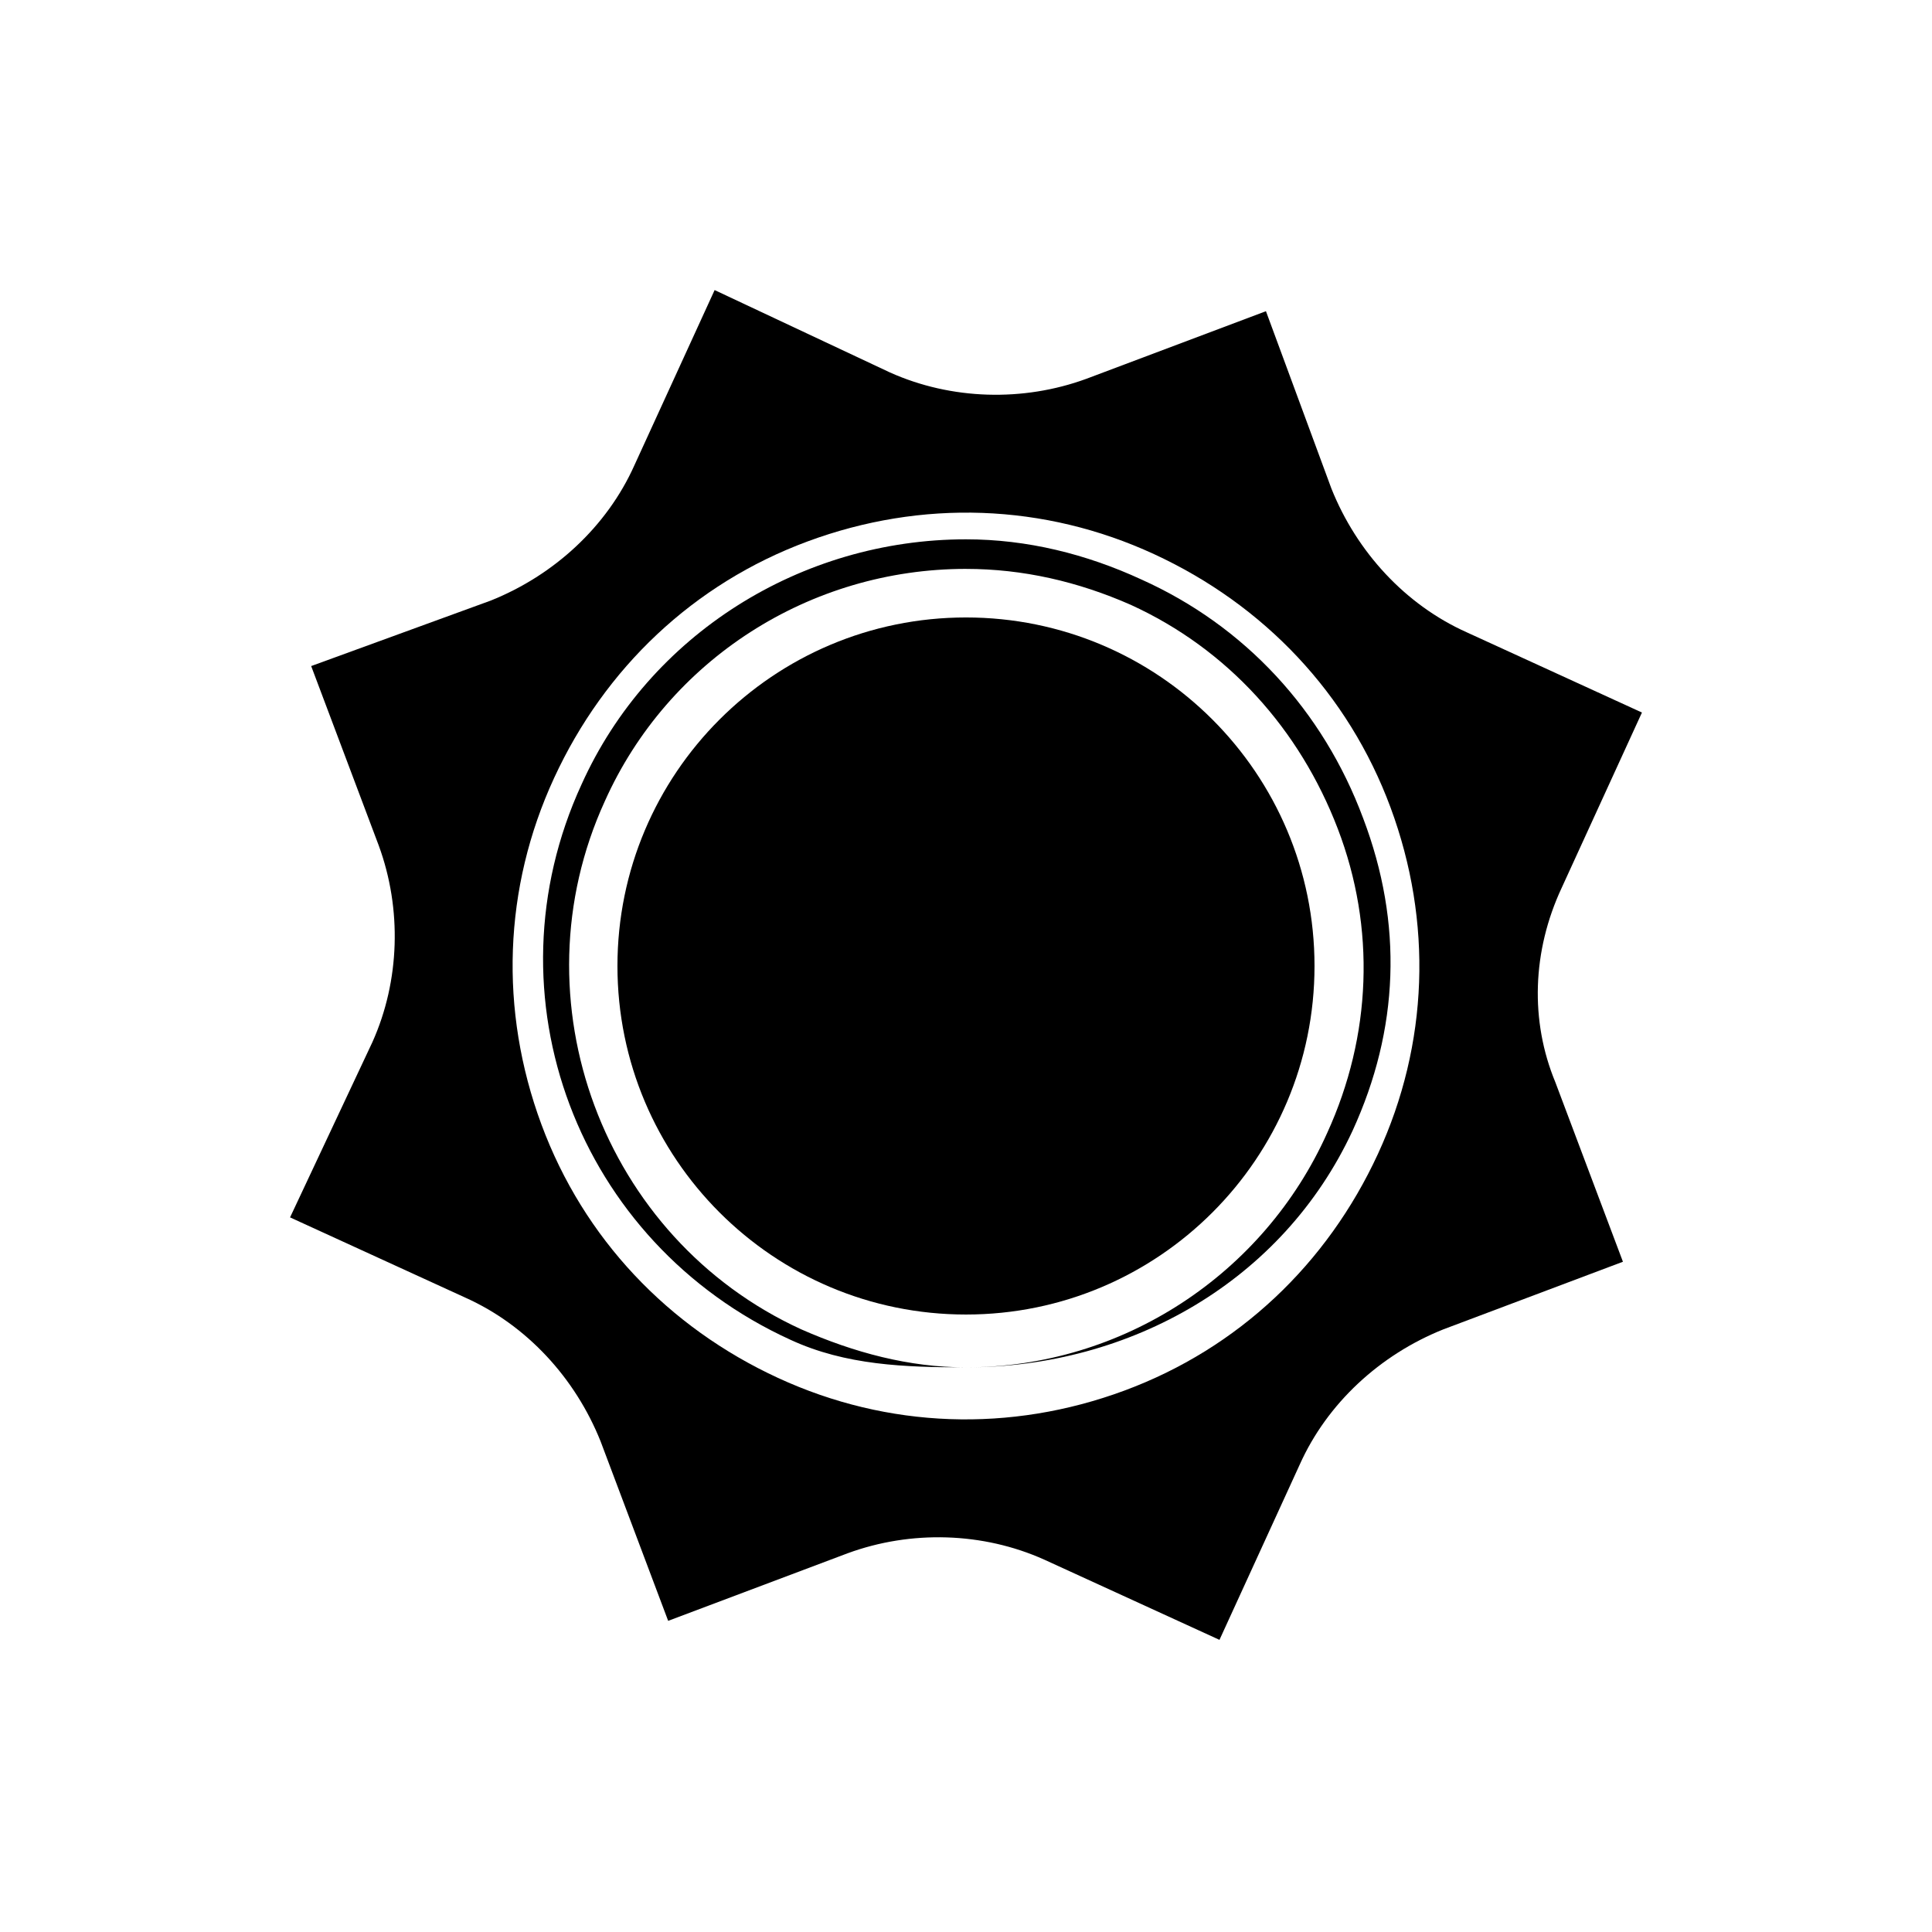
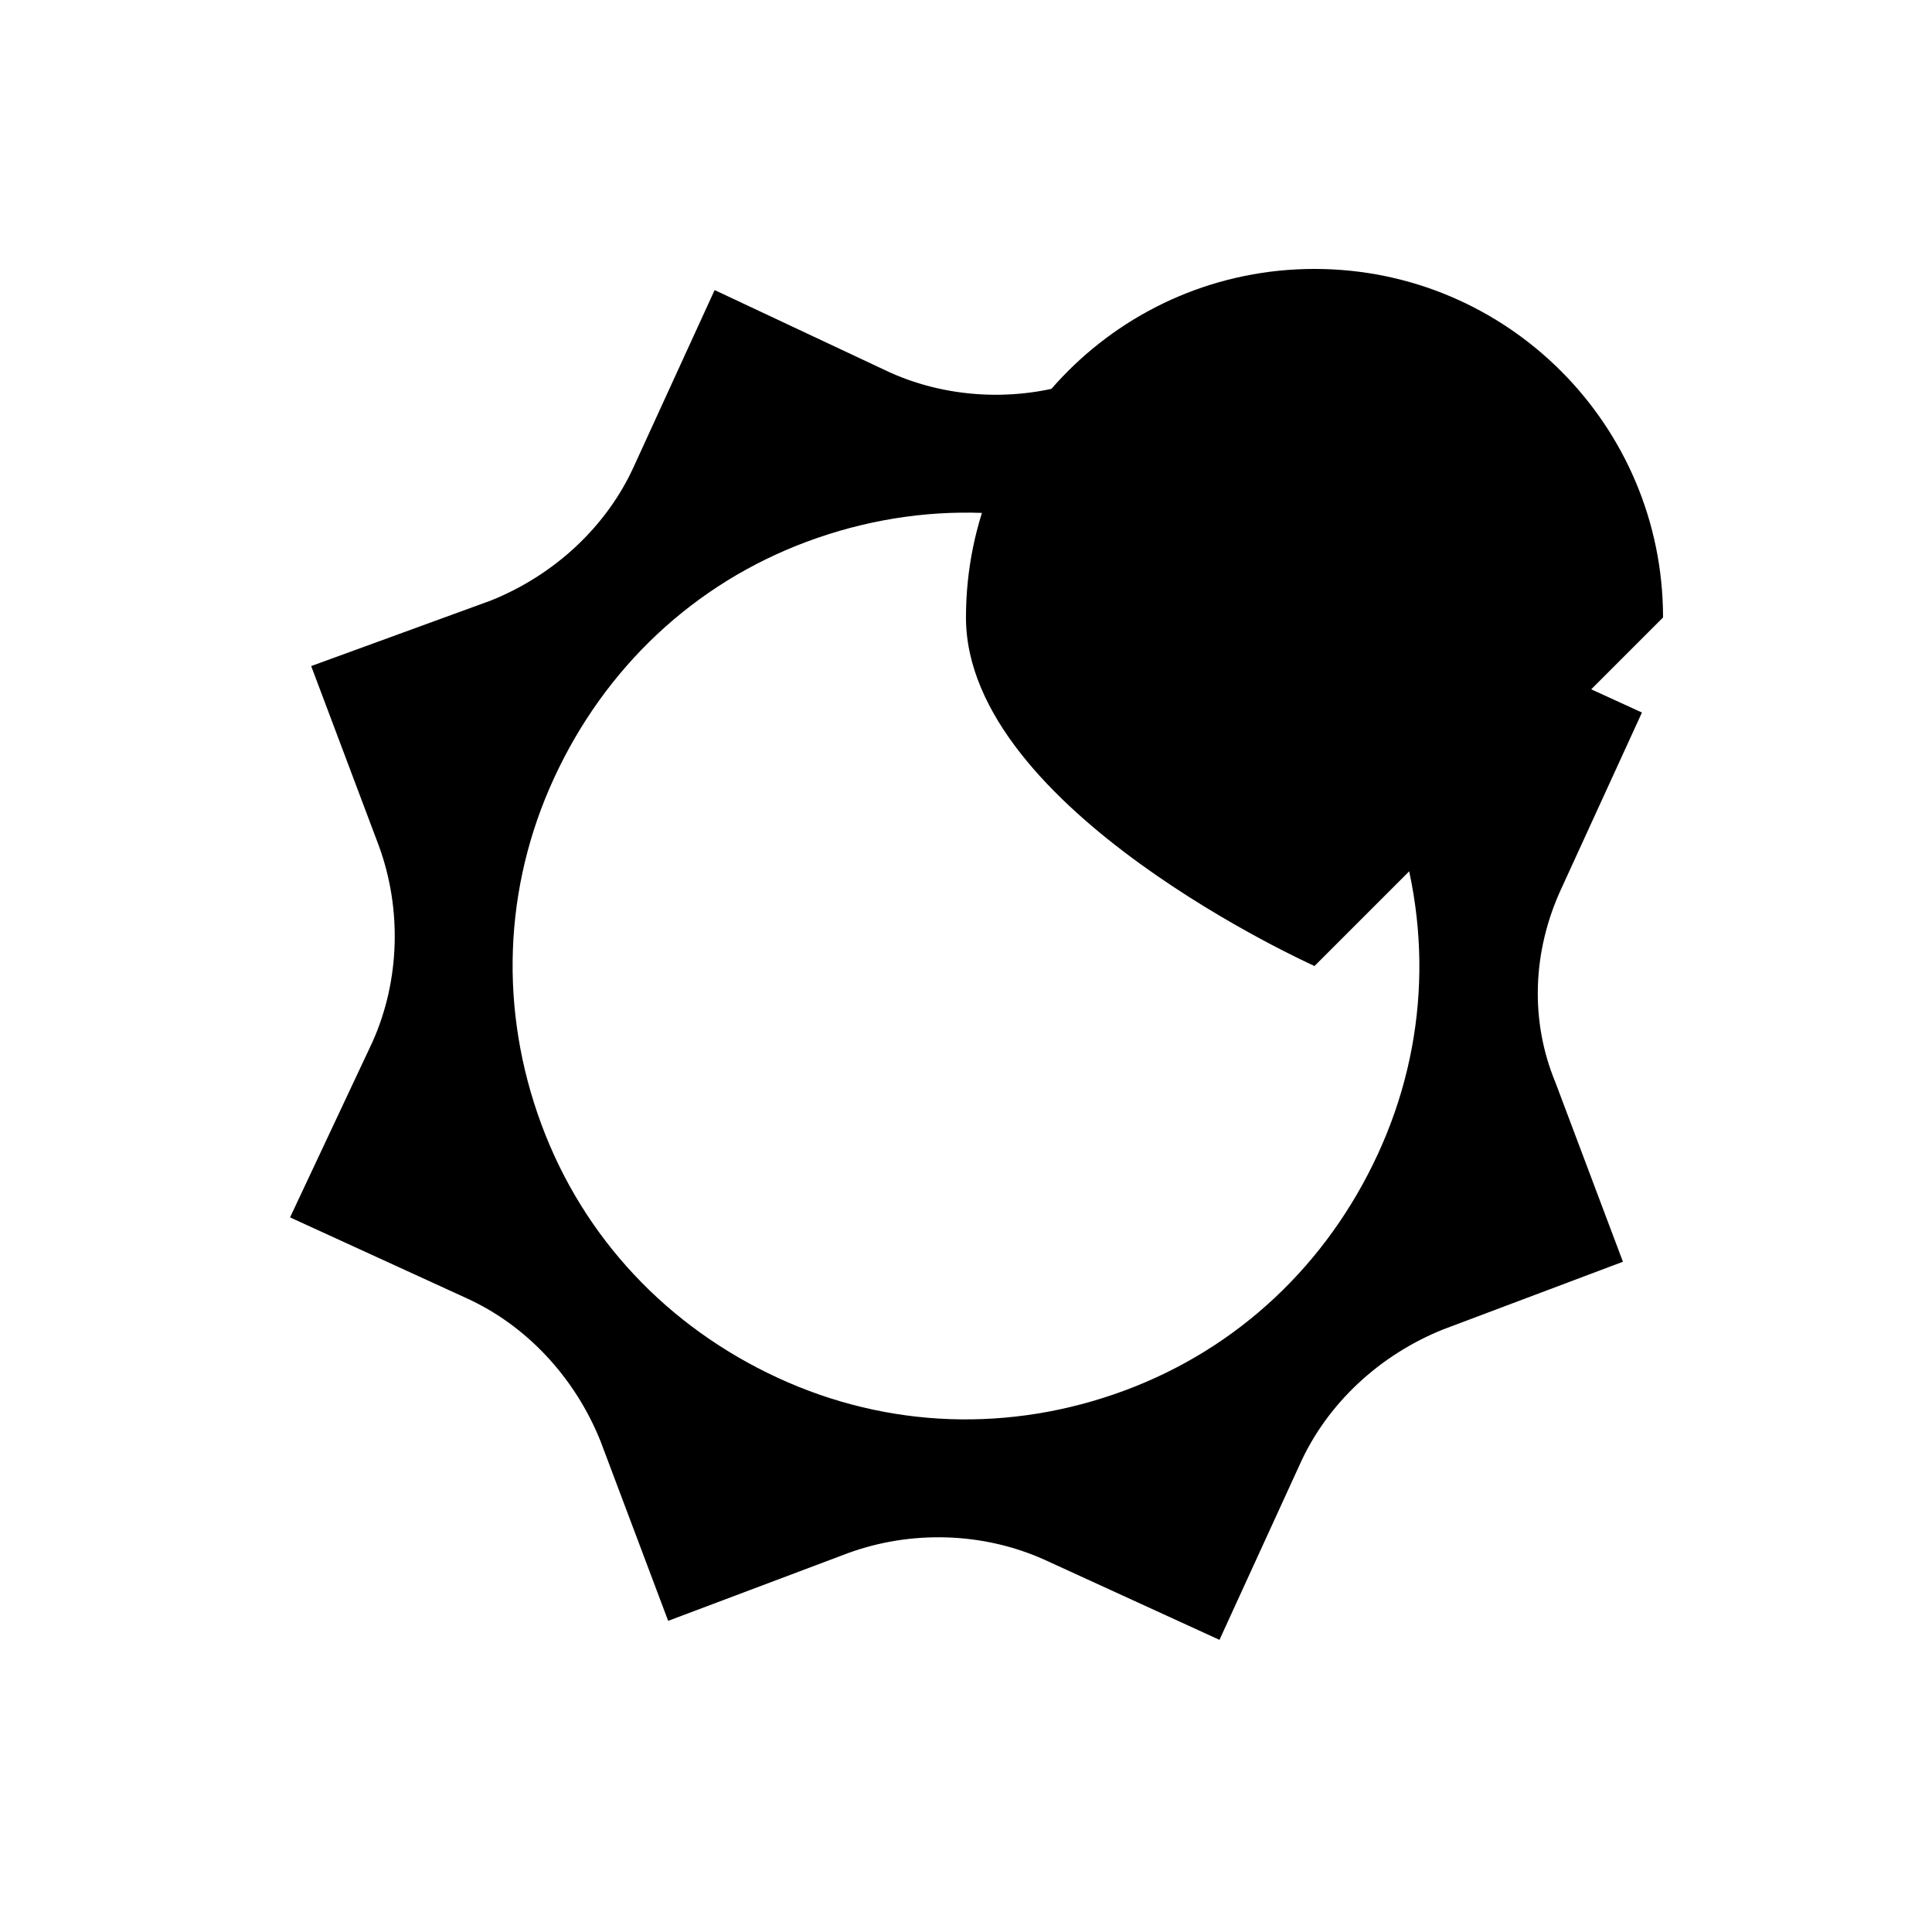
<svg xmlns="http://www.w3.org/2000/svg" fill="#000000" width="800px" height="800px" version="1.1" viewBox="144 144 512 512">
  <g>
    <path d="m557.86 379.29 21.273-46.461-46.461-21.273c-16.234-7.277-29.109-21.273-35.828-38.066l-17.355-47.02-47.582 17.914c-16.793 6.156-35.828 5.598-52.059-1.68l-46.465-21.832-21.273 46.461c-7.277 16.234-21.273 29.109-38.066 35.828l-47.578 17.352 17.914 47.582c6.156 16.793 5.598 35.828-1.68 52.059l-21.832 46.465 46.461 21.273c16.234 7.277 29.109 21.273 35.828 38.066l17.914 47.582 47.582-17.914c16.793-6.156 35.828-5.598 52.059 1.68l46.461 21.273 21.273-46.461c7.277-16.234 21.273-29.109 38.066-35.828l47.582-17.914-17.914-47.582c-6.719-16.234-6.156-34.711 1.68-51.504zm-48.703 70.535c-13.434 29.109-36.945 51.5-67.176 62.695s-62.695 10.078-91.805-3.359c-29.109-13.434-51.5-36.945-62.695-67.176-11.195-30.23-10.078-62.695 3.359-91.805 13.434-29.109 36.945-51.5 67.176-62.695 30.23-11.195 62.695-10.078 91.805 3.359 29.109 13.434 51.5 36.945 62.695 67.176 11.195 30.227 10.078 62.695-3.359 91.805z" />
-     <path d="m400 506.36c-16.234 0-31.906-0.559-46.461-7.277-56.539-25.75-81.168-91.246-55.418-147.22 17.91-39.746 58.215-64.938 101.88-64.938 16.234 0 31.906 3.918 46.461 10.637 27.43 12.316 48.141 34.707 58.777 63.258 10.637 27.988 9.516 55.98-2.801 82.848-18.473 39.742-58.777 62.695-102.44 62.695zm0-211.6c-41.426 0-78.93 24.07-95.723 61.578-24.07 52.621-0.559 115.88 52.059 139.95 13.996 6.156 28.551 10.078 43.664 10.078 41.426 0 78.93-24.629 95.723-62.137 11.754-25.75 12.875-54.301 2.801-80.609-10.078-26.309-29.109-47.582-54.859-59.336-13.996-6.16-28.551-9.52-43.664-9.52z" />
-     <path d="m492.36 400c0 51.012-41.352 92.363-92.363 92.363s-92.367-41.352-92.367-92.363 41.355-92.367 92.367-92.367 92.363 41.355 92.363 92.367" />
+     <path d="m492.36 400s-92.367-41.352-92.367-92.363 41.355-92.367 92.367-92.367 92.363 41.355 92.363 92.367" />
  </g>
</svg>